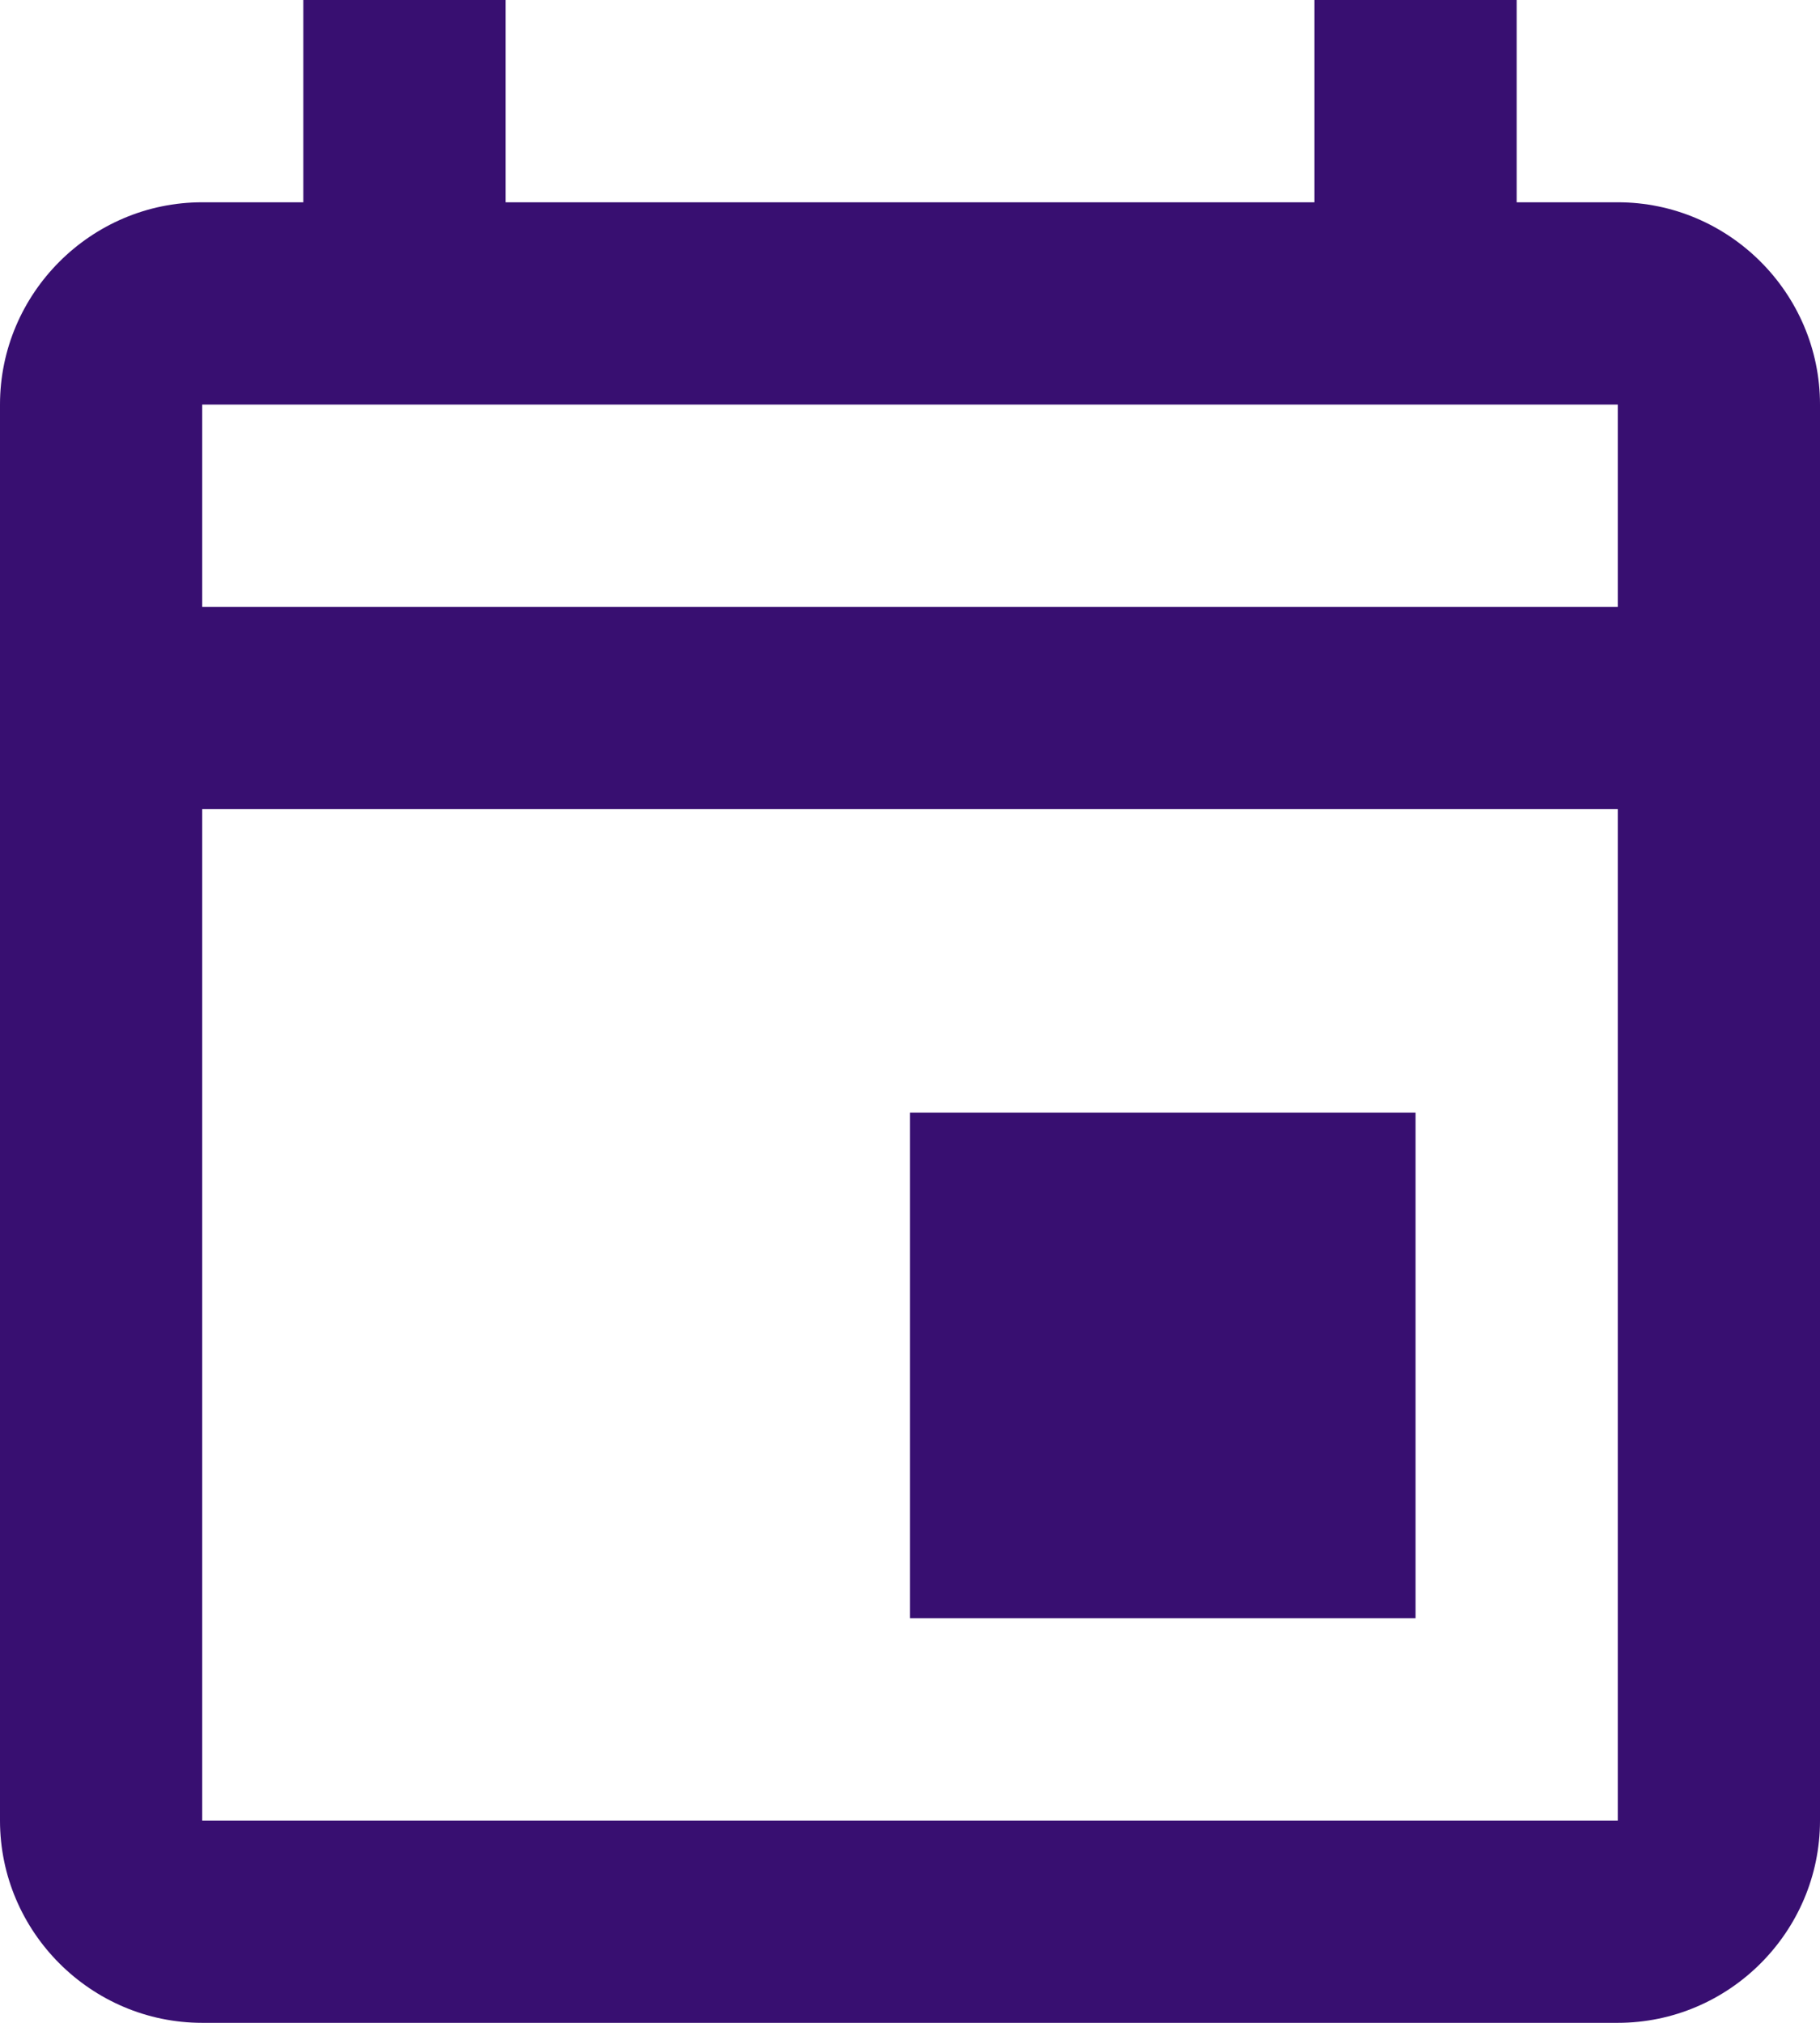
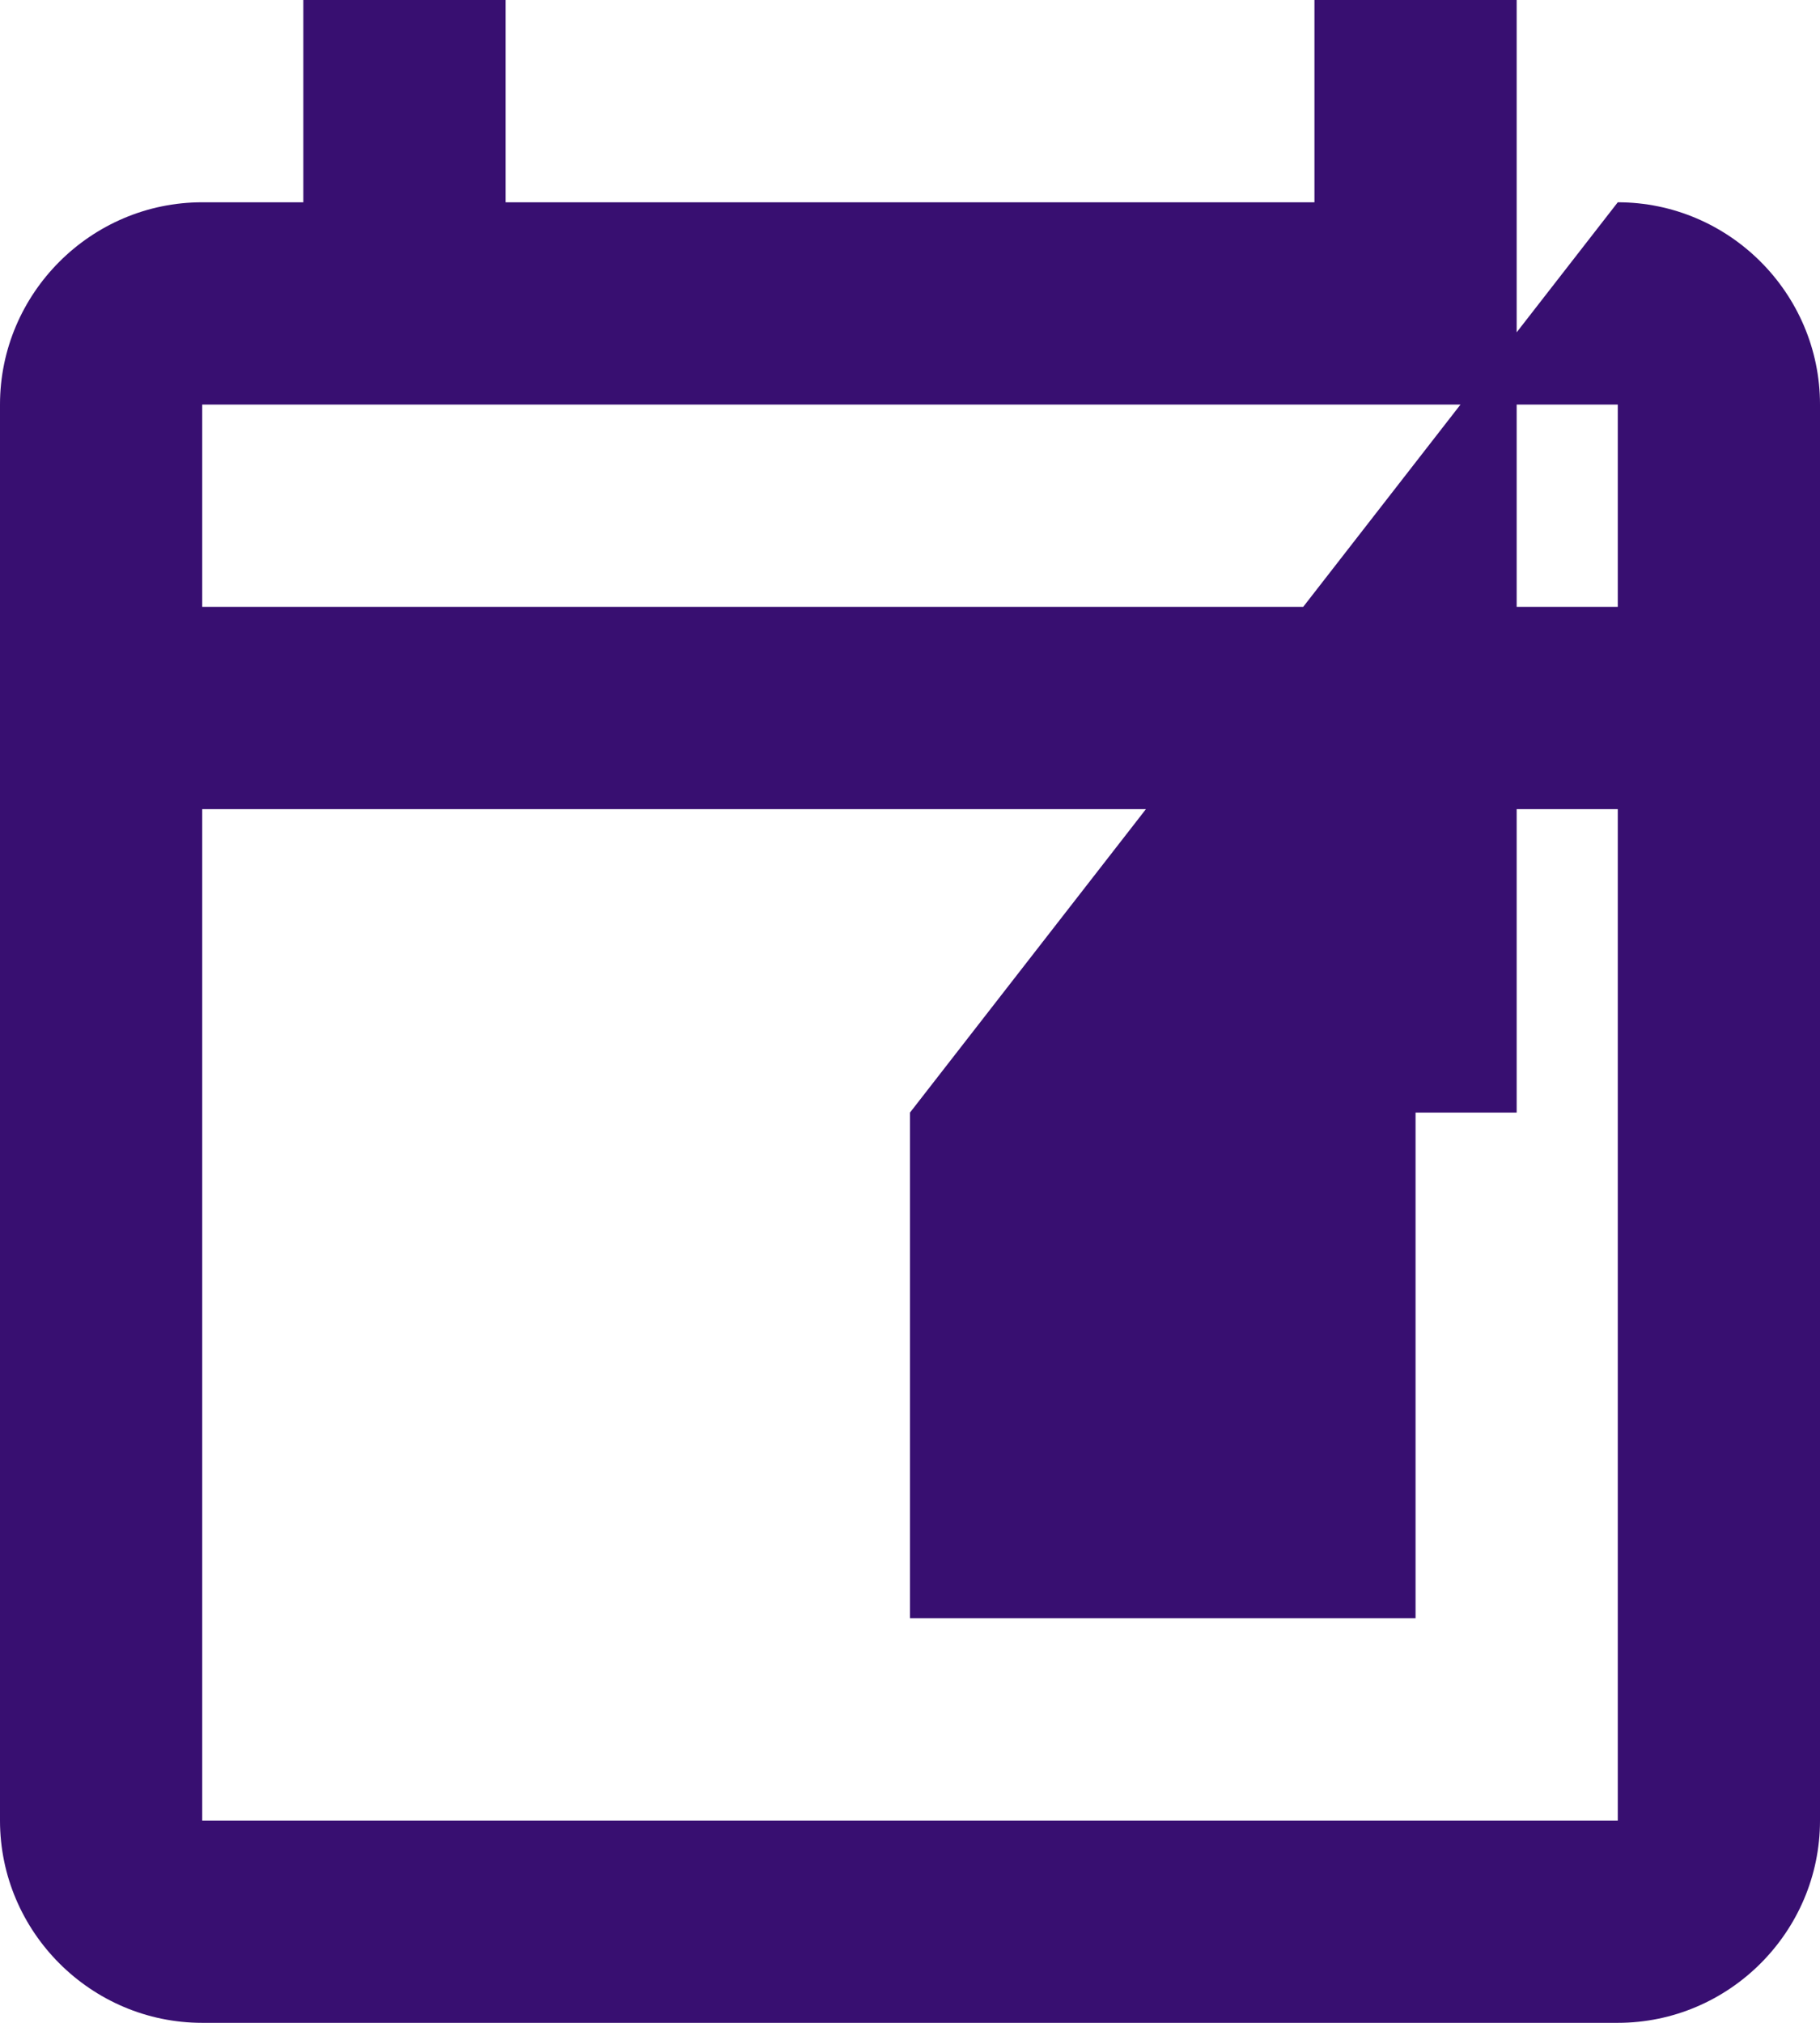
<svg xmlns="http://www.w3.org/2000/svg" width="27" height="30" viewBox="0 0 27 30" fill="none">
-   <path d="M13.5 16.5H21V24H13.5V16.5ZM24 3H22.5V0H19.5V3H7.5V0H4.5V3H3C1.35 3 0 4.35 0 6V27C0 28.65 1.35 30 3 30H24C25.65 30 27 28.65 27 27V6C27 4.35 25.65 3 24 3ZM24 6V9H3V6H24ZM3 27V12H24V27H3Z" fill="#380F71" />
+   <path d="M13.5 16.5H21V24H13.5V16.5ZH22.5V0H19.5V3H7.5V0H4.5V3H3C1.35 3 0 4.35 0 6V27C0 28.65 1.35 30 3 30H24C25.65 30 27 28.65 27 27V6C27 4.35 25.65 3 24 3ZM24 6V9H3V6H24ZM3 27V12H24V27H3Z" fill="#380F71" />
</svg>